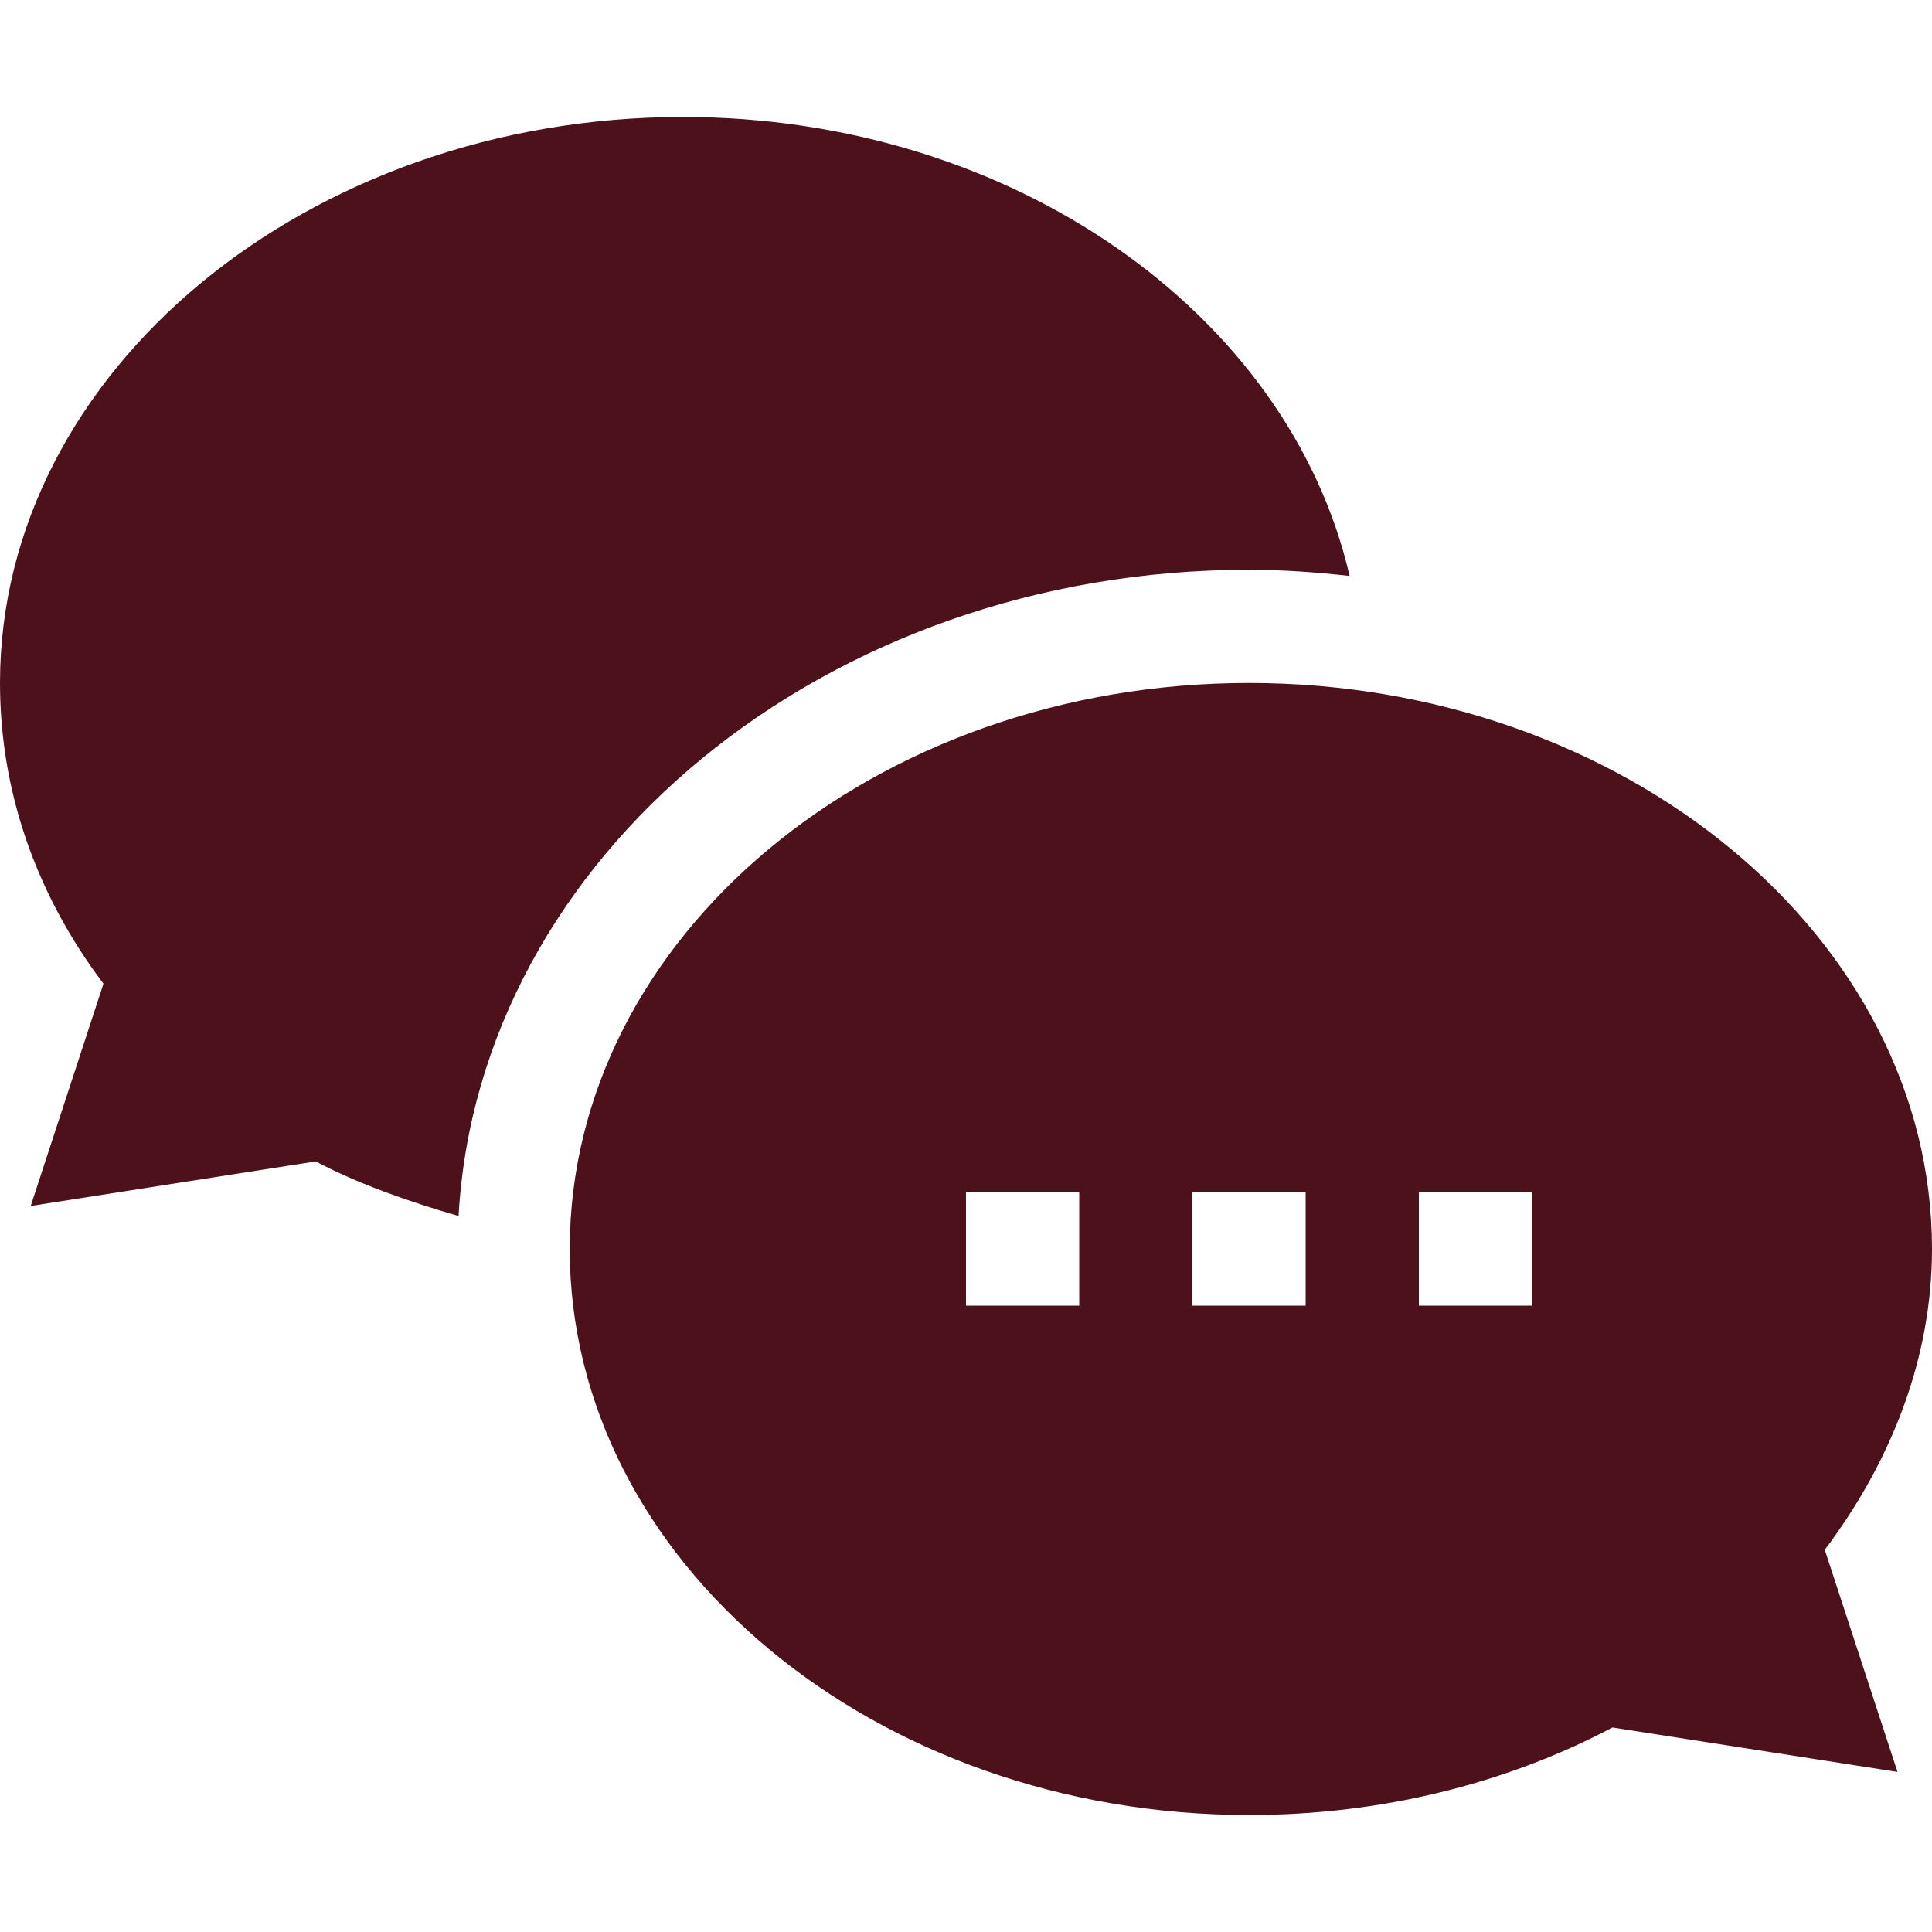
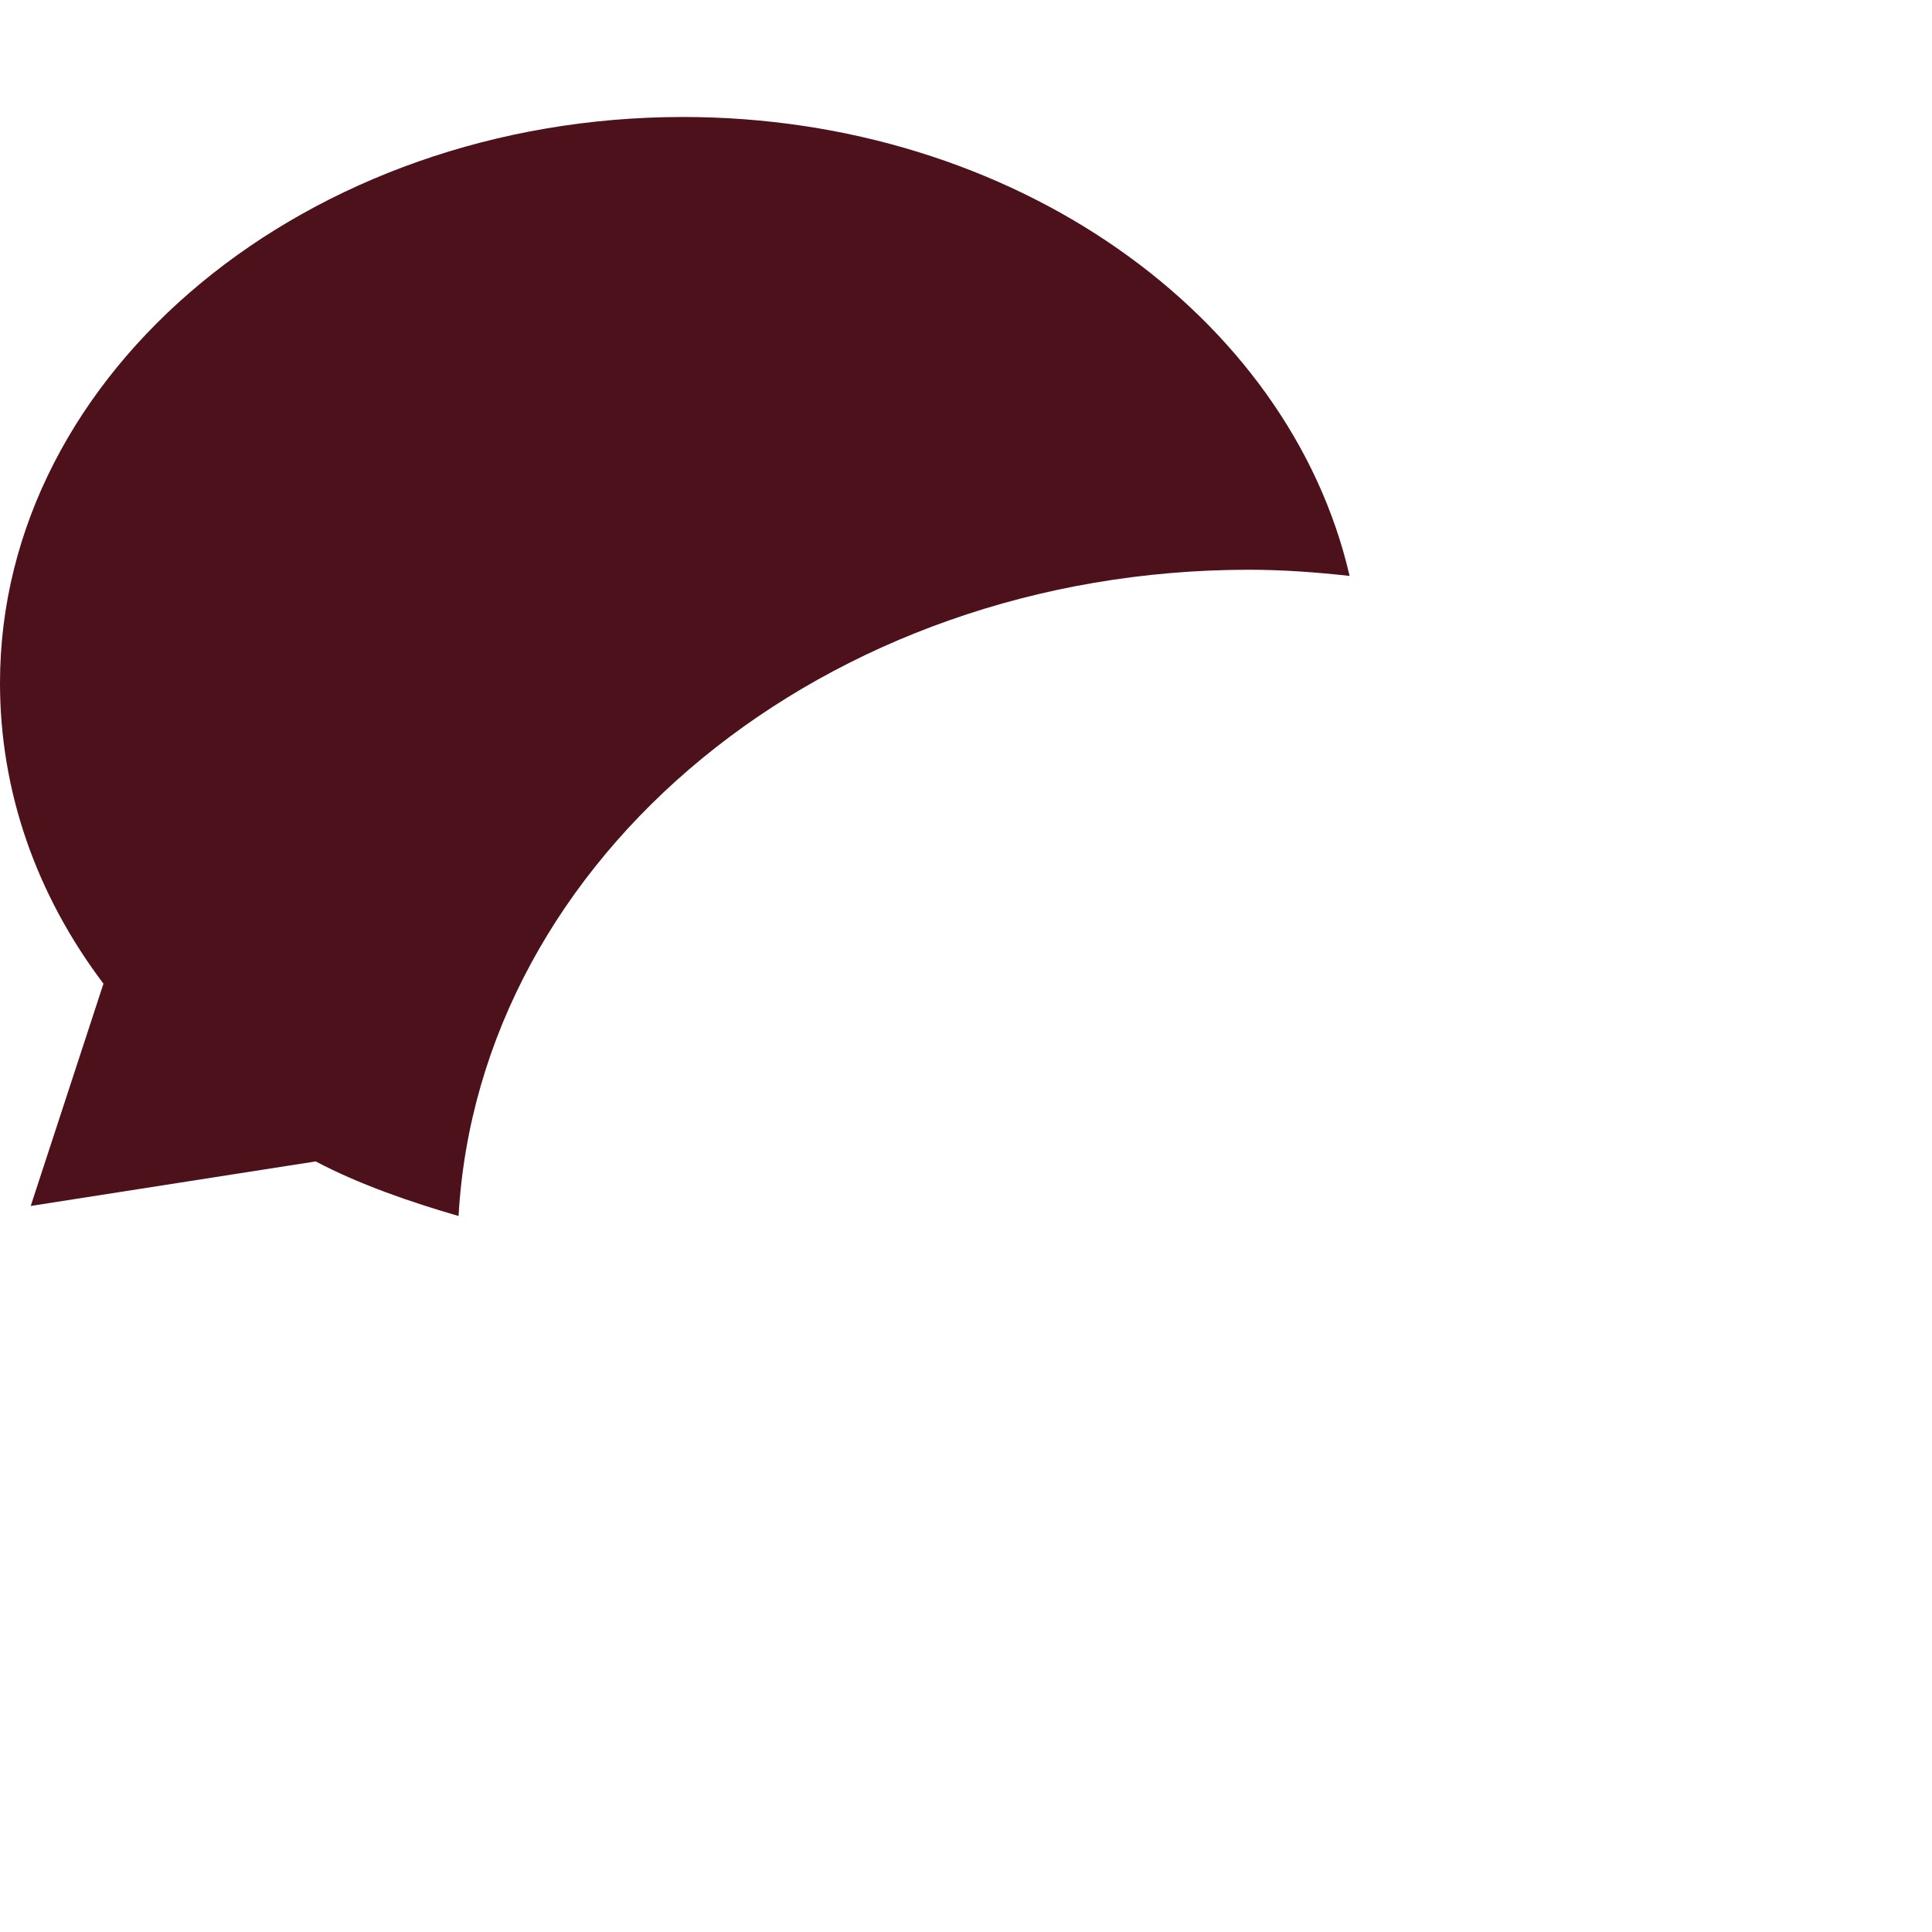
<svg xmlns="http://www.w3.org/2000/svg" viewBox="0 0 20.00 20.00" data-guides="{&quot;vertical&quot;:[],&quot;horizontal&quot;:[]}">
  <defs />
  <path fill="#4d111b" stroke="none" fill-opacity="1" stroke-width="1" stroke-opacity="1" id="tSvg12af573883d" title="Path 1" d="M12.93 5.898C13.283 5.898 13.629 5.924 13.971 5.962C13.347 3.26 10.492 1.211 7.07 1.211C3.193 1.211 0 3.84 0 7.07C0 8.182 0.368 9.252 1.071 10.183C0.82 10.95 0.569 11.717 0.318 12.484C1.302 12.33 2.285 12.177 3.268 12.023C3.721 12.262 4.247 12.443 4.747 12.588C4.956 8.87 8.541 5.898 12.93 5.898Z" />
-   <path fill="#4d111b" stroke="none" fill-opacity="1" stroke-width="1" stroke-opacity="1" id="tSvgbd9cc084c0" title="Path 2" d="M12.93 7.07C9.052 7.07 5.898 9.699 5.898 12.93C5.898 16.16 9.052 18.789 12.93 18.789C14.272 18.789 15.568 18.476 16.692 17.883C17.676 18.036 18.659 18.19 19.643 18.343C19.392 17.576 19.141 16.809 18.89 16.043C19.592 15.111 20 14.041 20 12.93C20 9.699 16.807 7.07 12.93 7.07ZM11.172 13.516C10.781 13.516 10.391 13.516 10 13.516C10 13.125 10 12.734 10 12.344C10.391 12.344 10.781 12.344 11.172 12.344C11.172 12.734 11.172 13.125 11.172 13.516M13.516 13.516C13.125 13.516 12.734 13.516 12.344 13.516C12.344 13.125 12.344 12.734 12.344 12.344C12.734 12.344 13.125 12.344 13.516 12.344C13.516 12.734 13.516 13.125 13.516 13.516M15.859 13.516C15.469 13.516 15.078 13.516 14.688 13.516C14.688 13.125 14.688 12.734 14.688 12.344C15.078 12.344 15.469 12.344 15.859 12.344C15.859 12.734 15.859 13.125 15.859 13.516" />
</svg>